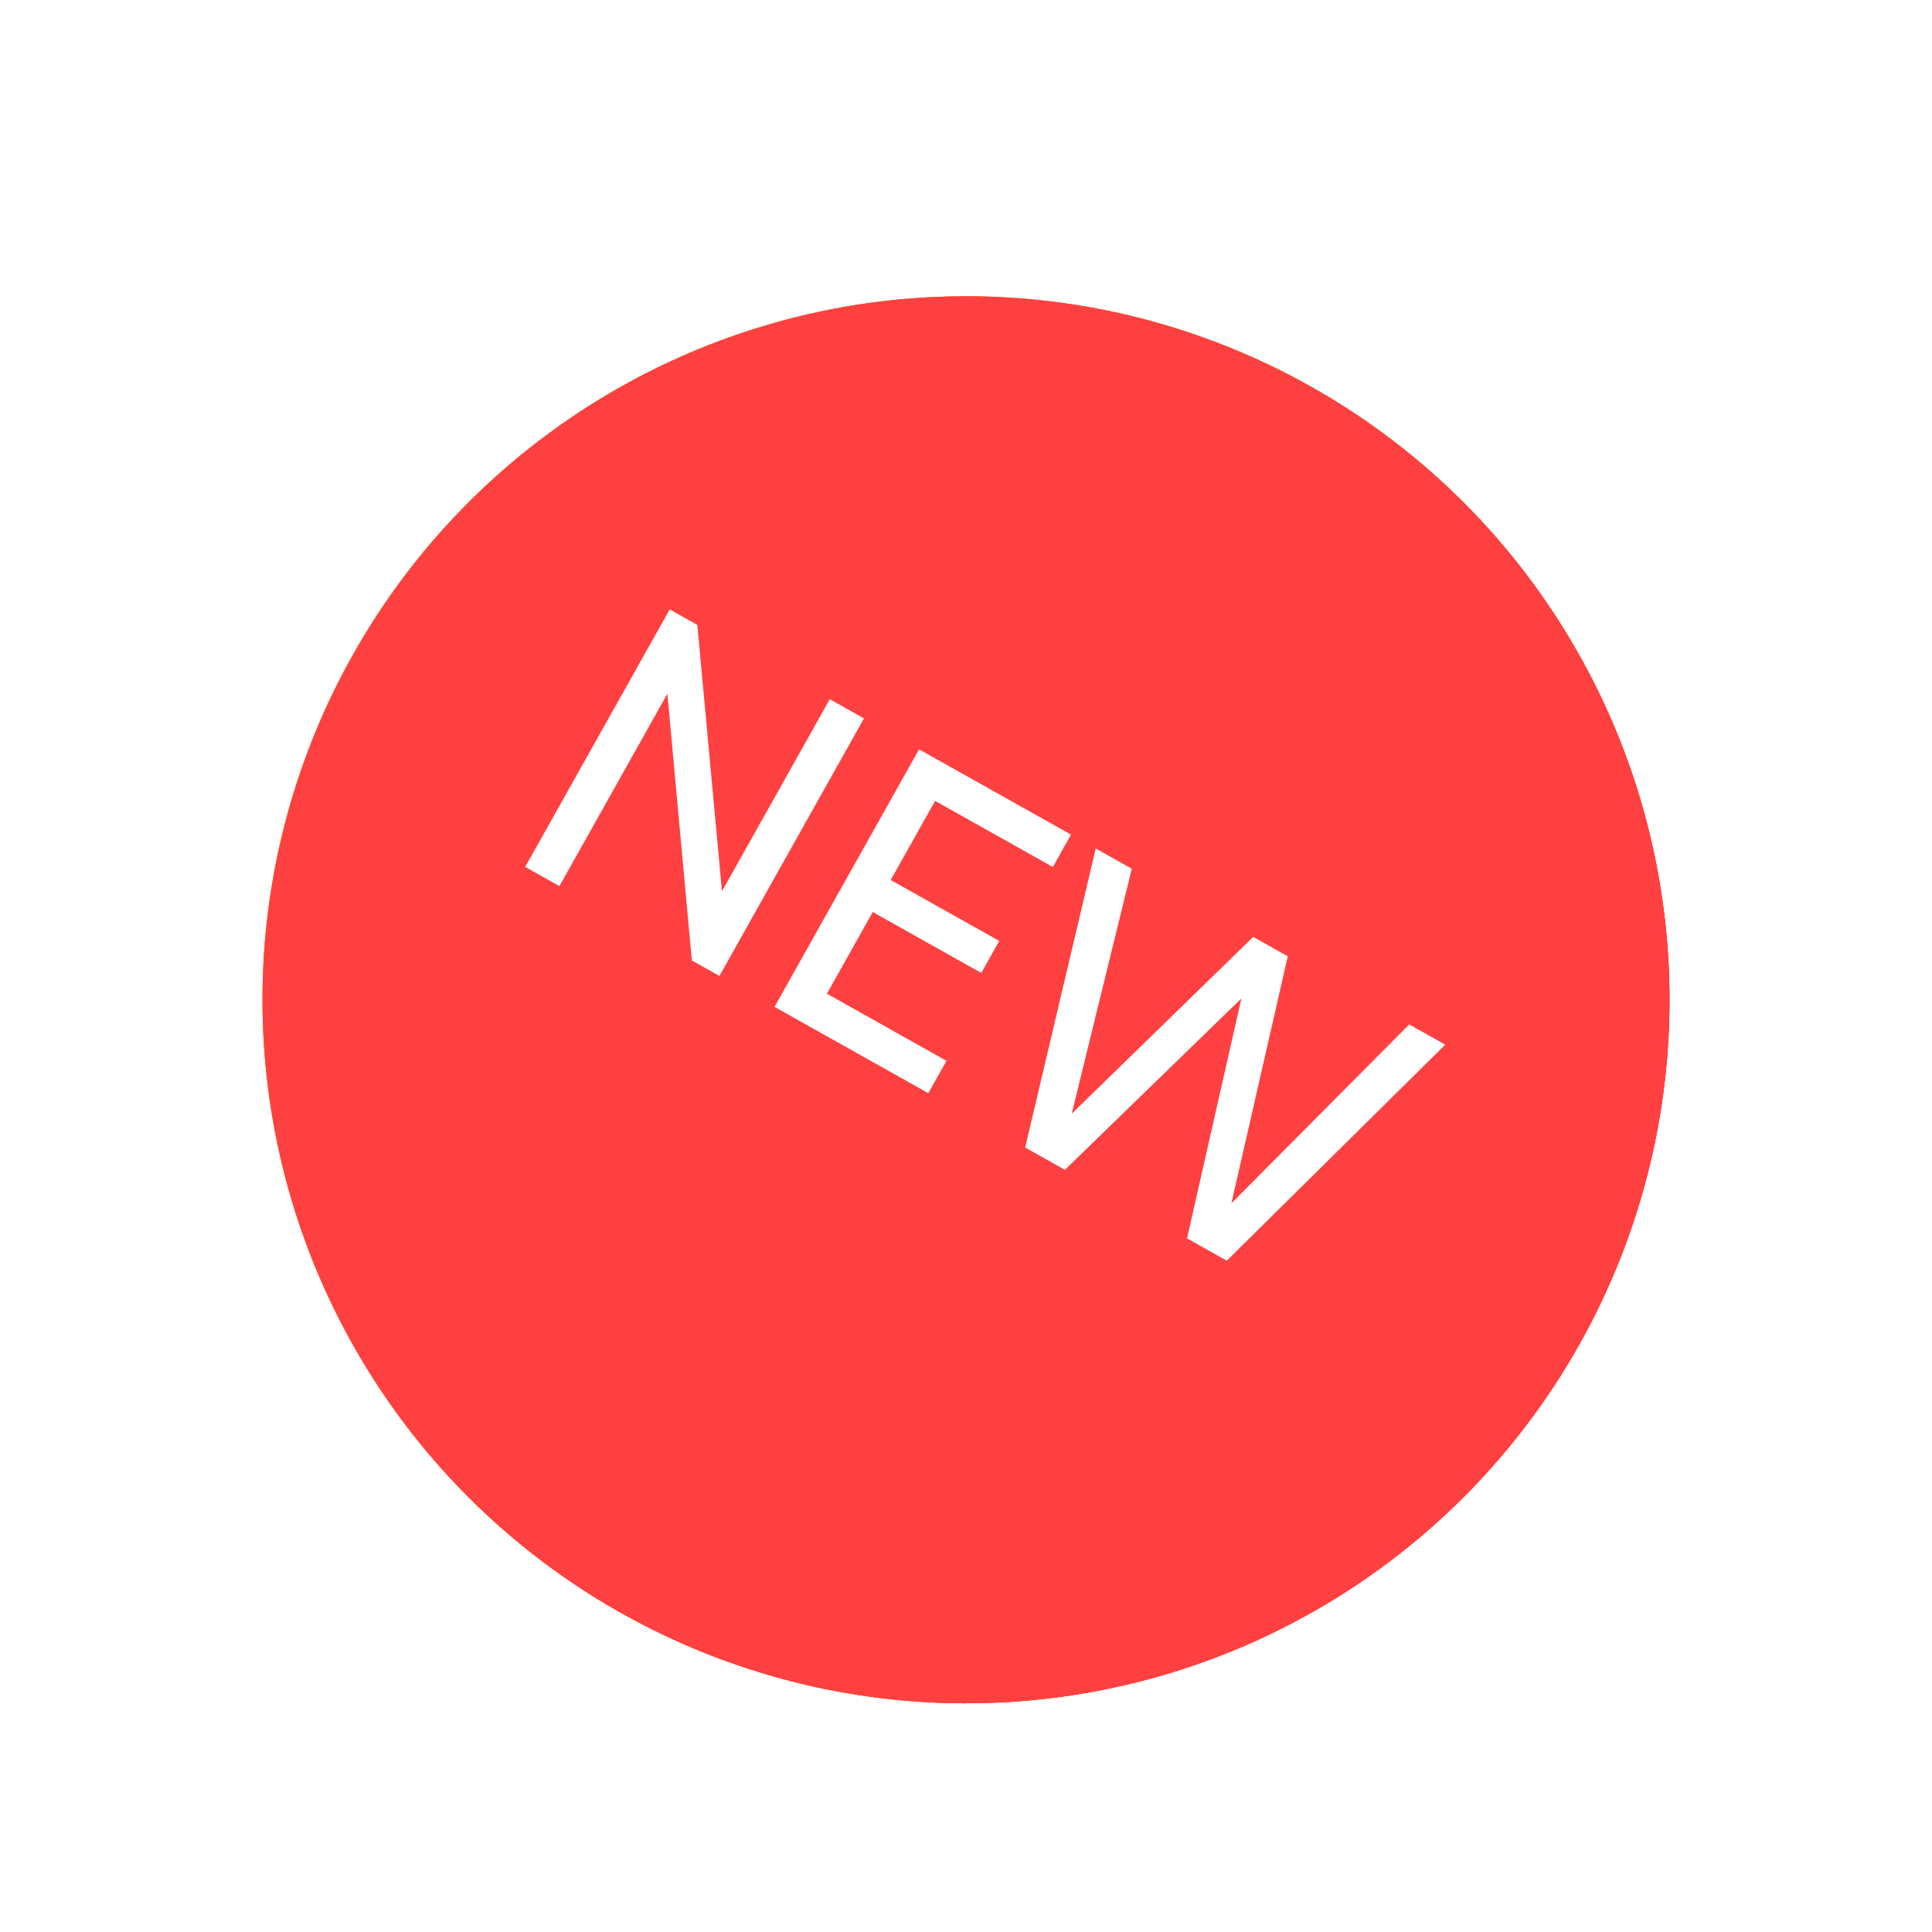
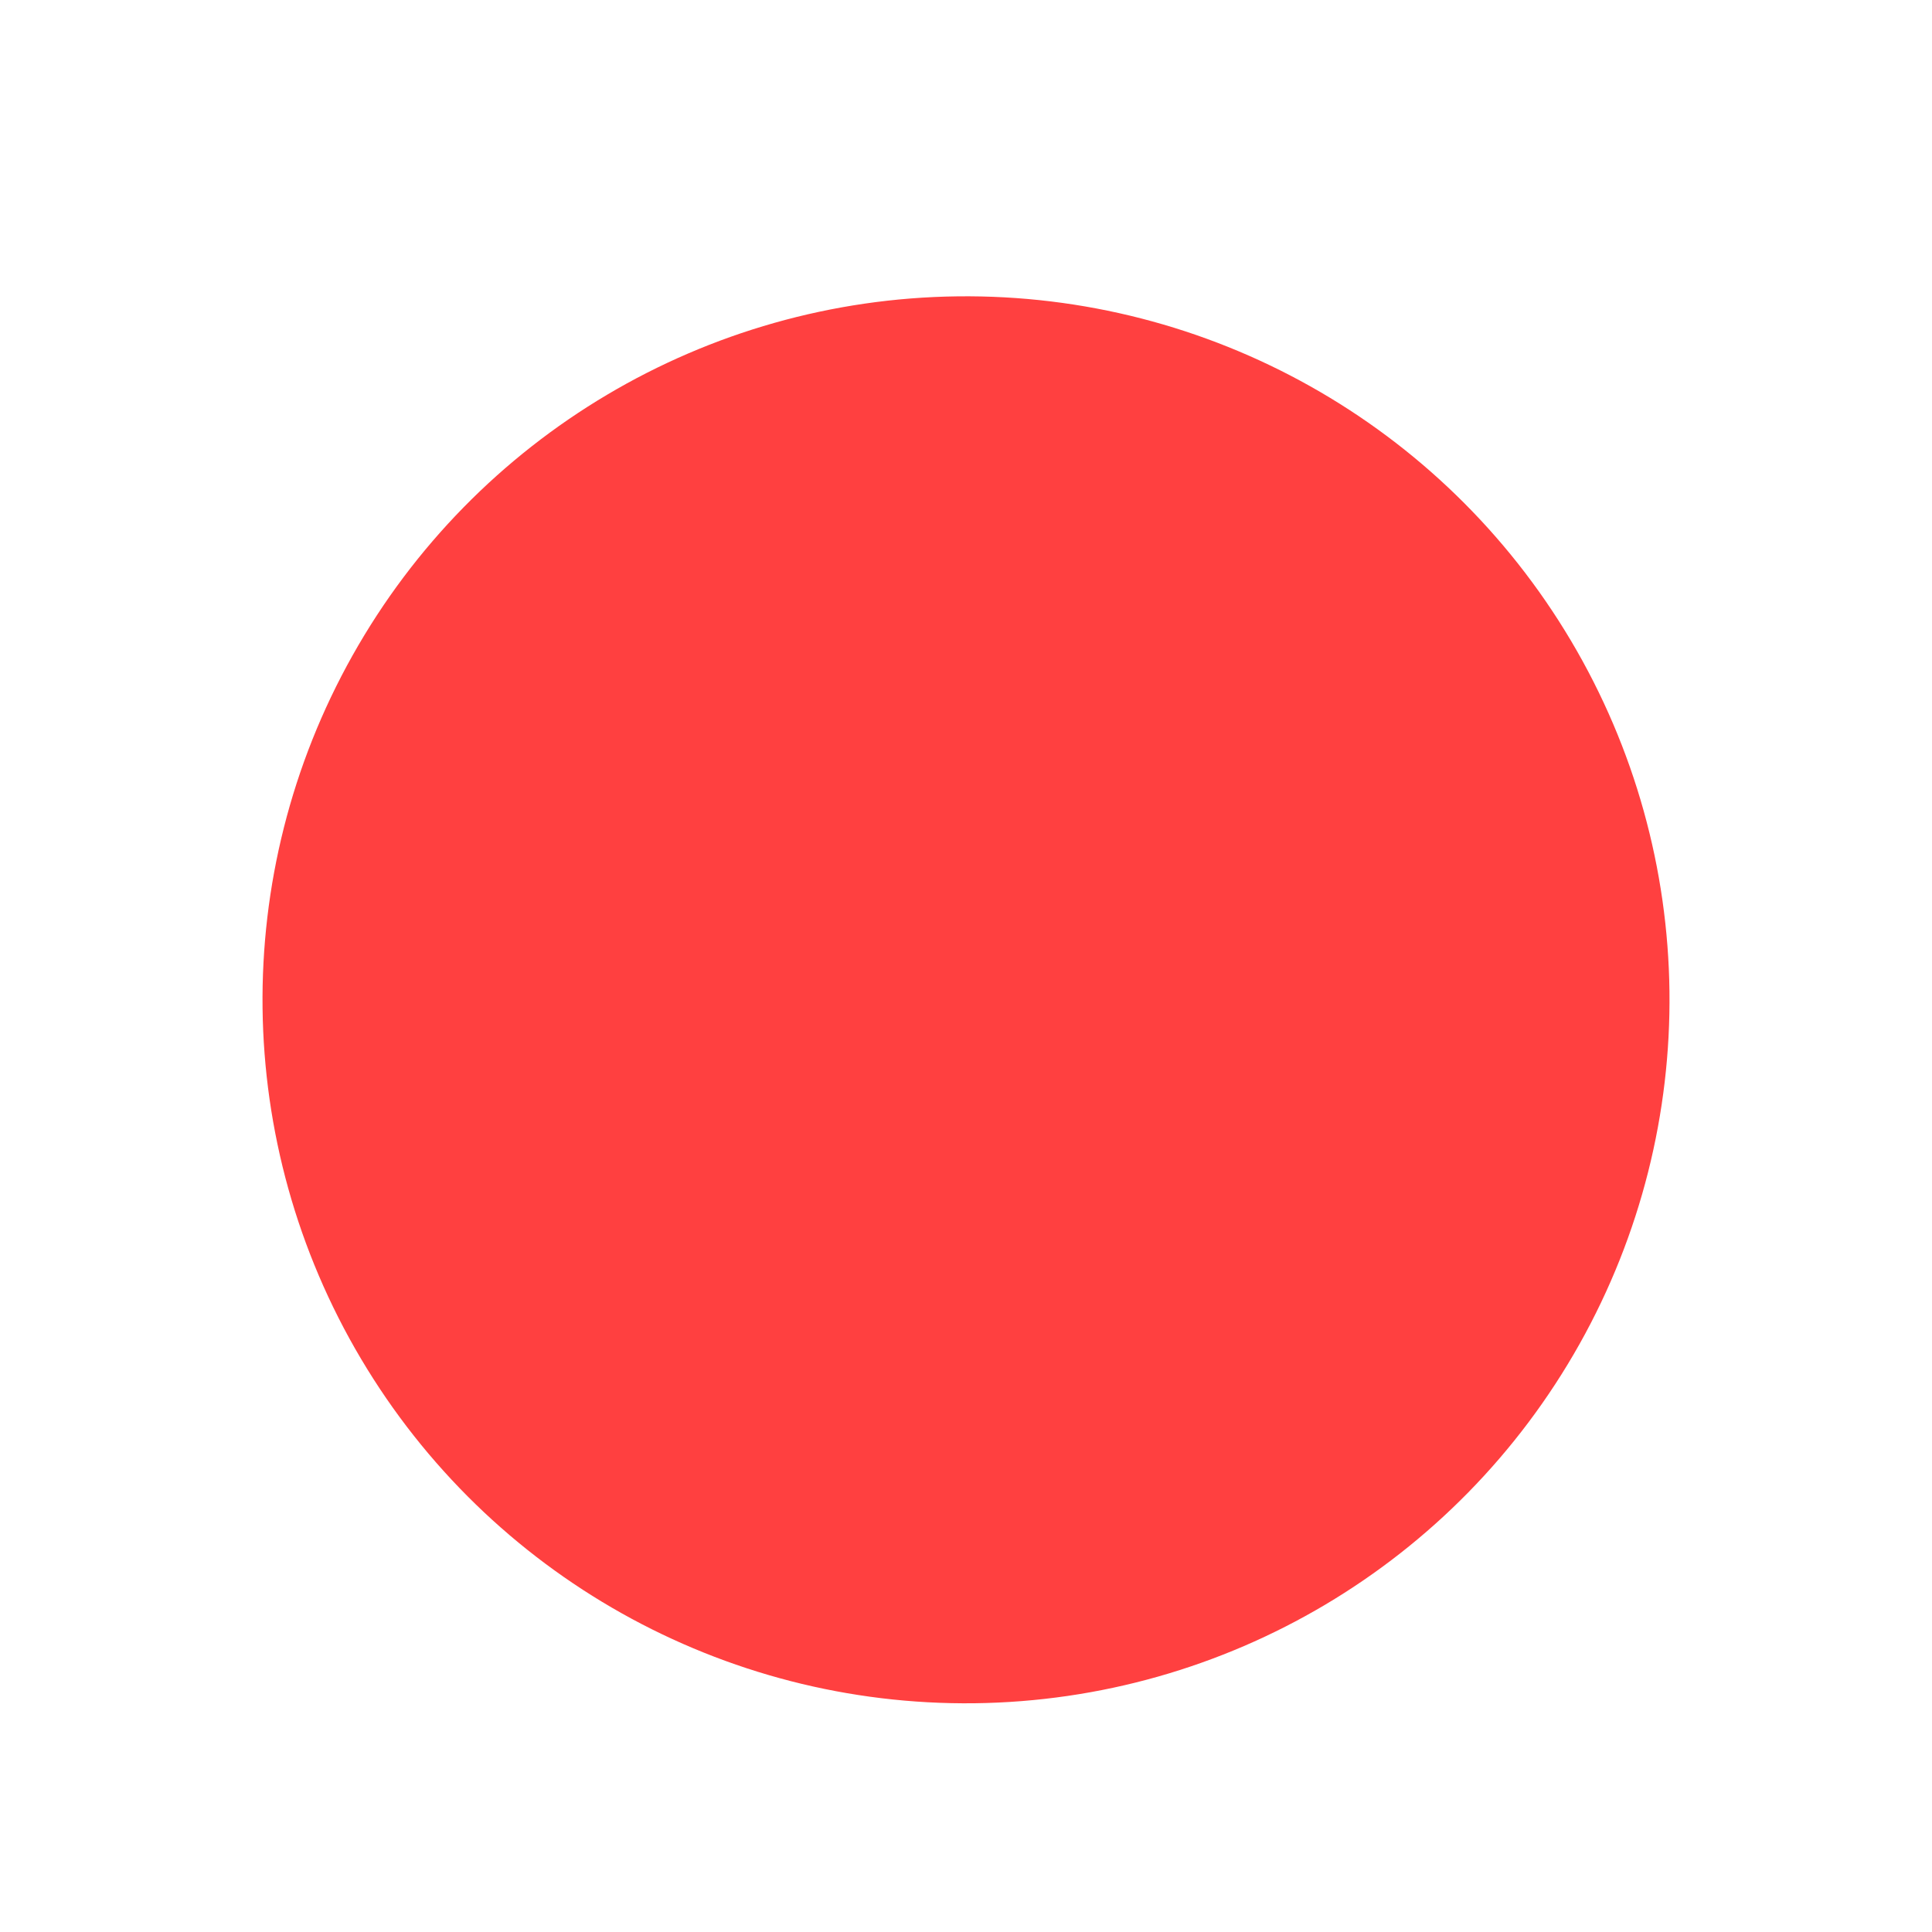
<svg xmlns="http://www.w3.org/2000/svg" width="184" height="184" viewBox="0 0 184 184" fill="none">
  <g filter="url(#filter0_d_613_7751)">
-     <circle cx="92.001" cy="91.219" r="67" transform="rotate(29.303 92.001 91.219)" fill="#FF463D" />
-     <circle cx="92.001" cy="91.219" r="67" transform="rotate(29.303 92.001 91.219)" fill="url(#paint0_linear_613_7751)" />
    <circle cx="92.001" cy="91.219" r="67" transform="rotate(29.303 92.001 91.219)" fill="#FF4040" />
  </g>
-   <path d="M79.025 66.593L82.283 68.421L68.518 92.948L65.89 91.473L63.561 66.069L53.277 84.394L50.018 82.565L63.783 58.038L66.411 59.513L68.76 84.882L79.025 66.593ZM78.754 94.638L90.141 101.029L88.41 104.112L73.764 95.892L87.53 71.366L102 79.487L100.27 82.571L89.058 76.278L84.83 83.811L95.166 89.612L93.455 92.661L83.119 86.859L78.754 94.638ZM97.635 109.289L104.357 80.81L107.791 82.737L102.07 106.066L119.354 89.227L122.647 91.075L117.277 114.6L134.21 97.565L137.643 99.492L116.836 120.066L113.051 117.942L118.228 95.091L101.419 111.413L97.635 109.289Z" fill="white" />
  <defs>
    <filter id="filter0_d_613_7751" x="3.988" y="7.207" width="176.023" height="176.023" filterUnits="userSpaceOnUse" color-interpolation-filters="sRGB">
      <feFlood flood-opacity="0" result="BackgroundImageFix" />
      <feColorMatrix in="SourceAlpha" type="matrix" values="0 0 0 0 0 0 0 0 0 0 0 0 0 0 0 0 0 0 127 0" result="hardAlpha" />
      <feMorphology radius="9" operator="erode" in="SourceAlpha" result="effect1_dropShadow_613_7751" />
      <feOffset dy="4" />
      <feGaussianBlur stdDeviation="15" />
      <feColorMatrix type="matrix" values="0 0 0 0 1 0 0 0 0 0.251 0 0 0 0 0.251 0 0 0 1 0" />
      <feBlend mode="normal" in2="BackgroundImageFix" result="effect1_dropShadow_613_7751" />
      <feBlend mode="normal" in="SourceGraphic" in2="effect1_dropShadow_613_7751" result="shape" />
    </filter>
    <linearGradient id="paint0_linear_613_7751" x1="156.234" y1="44.631" x2="16.209" y2="52.096" gradientUnits="userSpaceOnUse">
      <stop stop-color="#FF4040" />
      <stop offset="1" stop-color="#FFC904" />
    </linearGradient>
  </defs>
</svg>